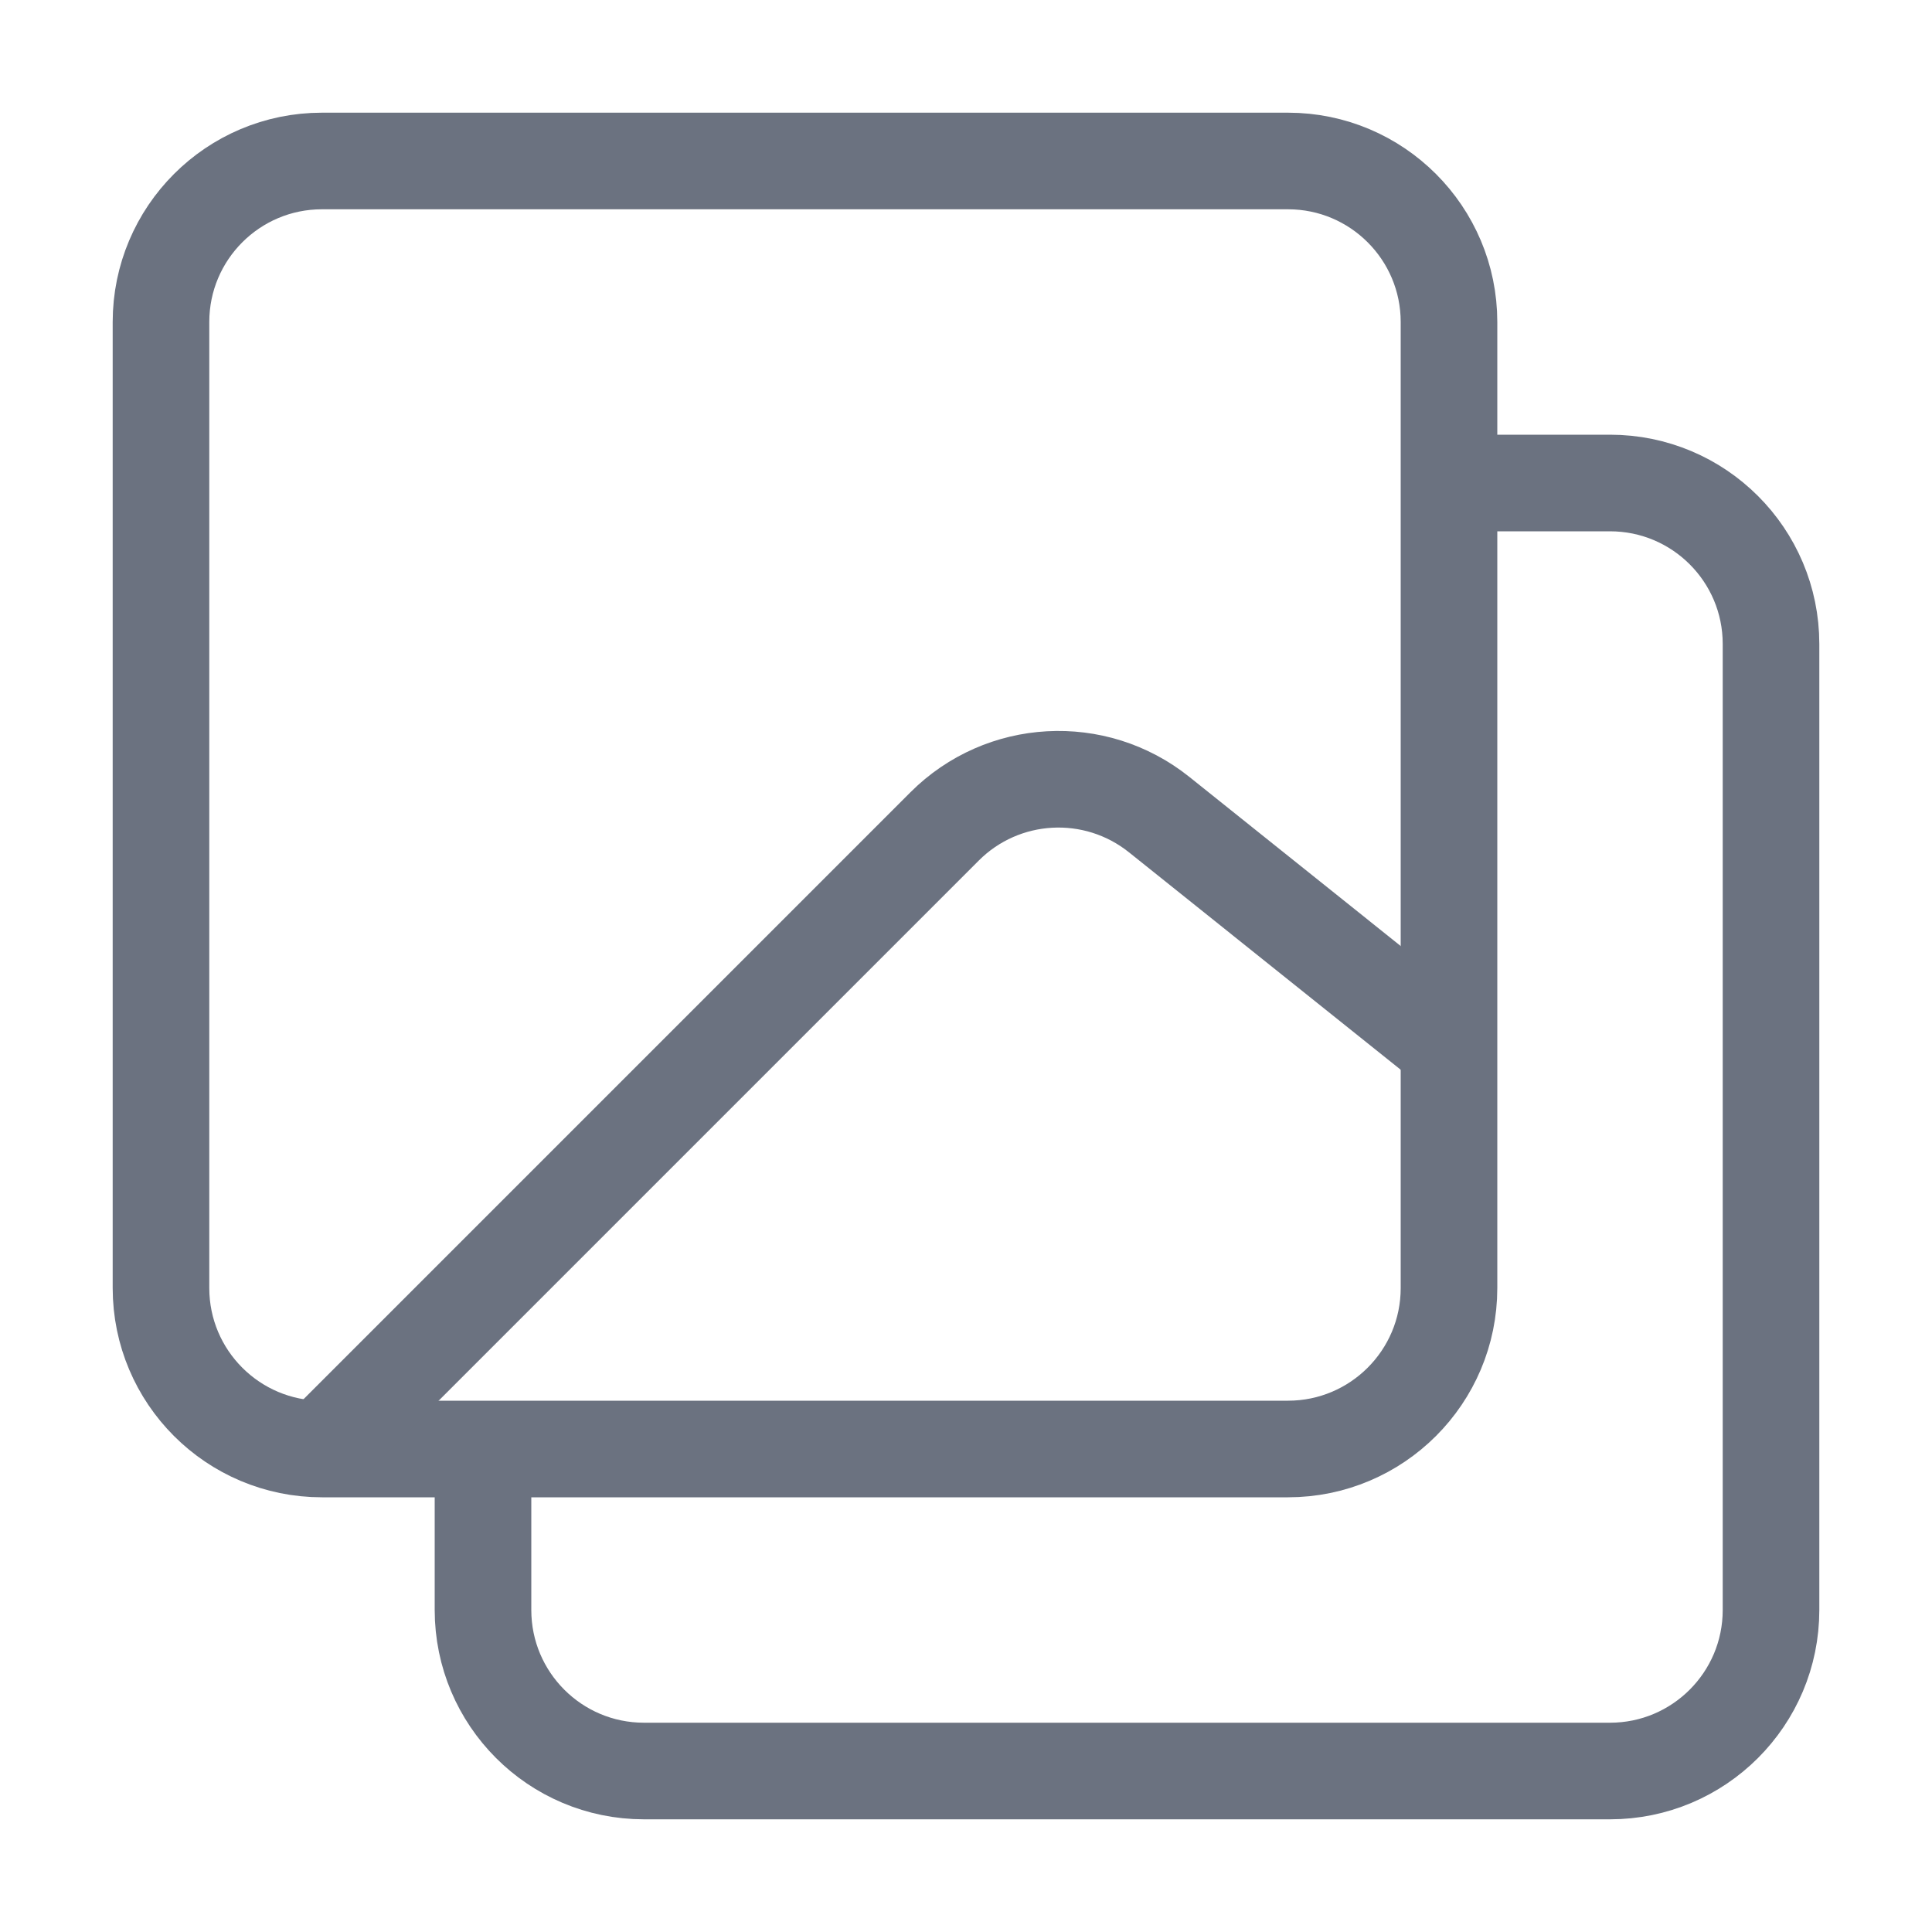
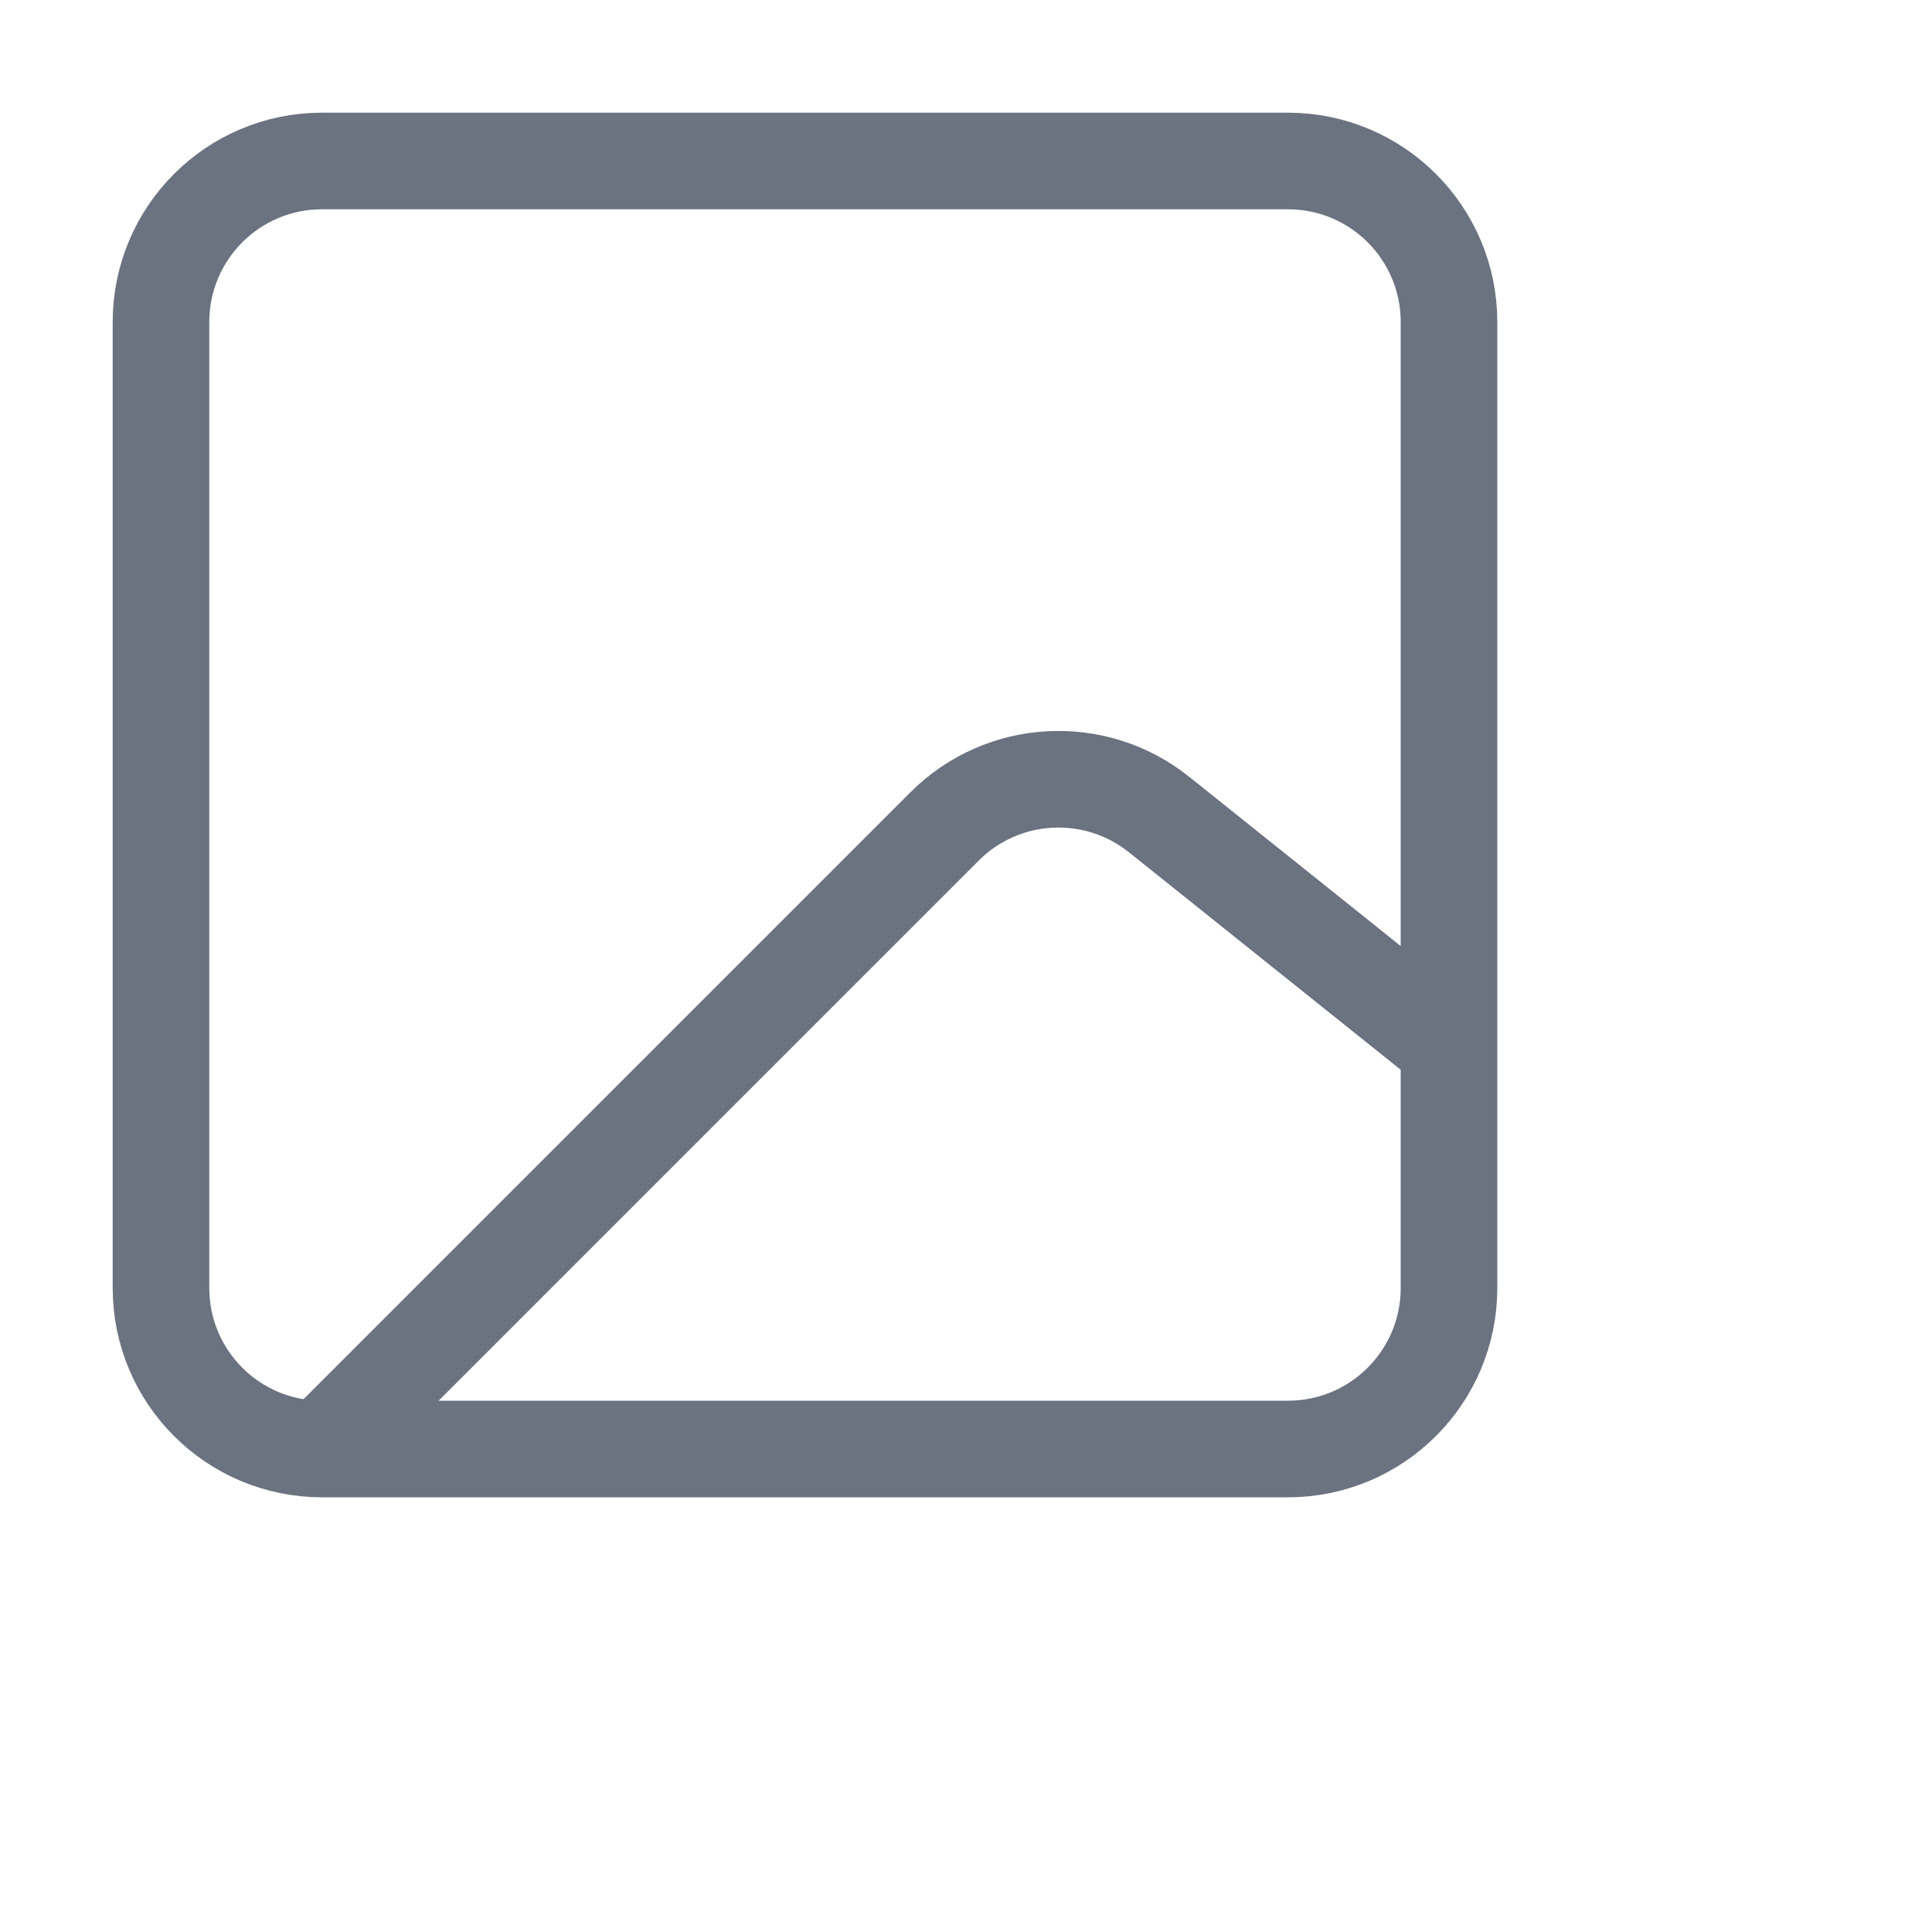
<svg xmlns="http://www.w3.org/2000/svg" width="40" height="40" viewBox="0 0 40 40" fill="none">
  <path d="M30 26.667V6.667C30 4.826 28.507 3.333 26.666 3.333H6.666C4.825 3.333 3.333 4.826 3.333 6.667V26.667C3.333 28.508 4.825 30 6.666 30H26.666C28.507 30 30 28.508 30 26.667Z" stroke="#6B7280" stroke-width="2" stroke-linejoin="round" />
-   <path d="M30 10H33.333C35.174 10 36.667 11.492 36.667 13.333V33.333C36.667 35.174 35.174 36.667 33.333 36.667H13.333C11.492 36.667 10 35.174 10 33.333V30" stroke="#6B7280" stroke-width="2" stroke-linejoin="round" />
  <path d="M6.667 30L19.557 17.11C20.758 15.909 22.67 15.803 23.997 16.864L30 21.667" stroke="#6B7280" stroke-width="2" stroke-linejoin="round" />
</svg>